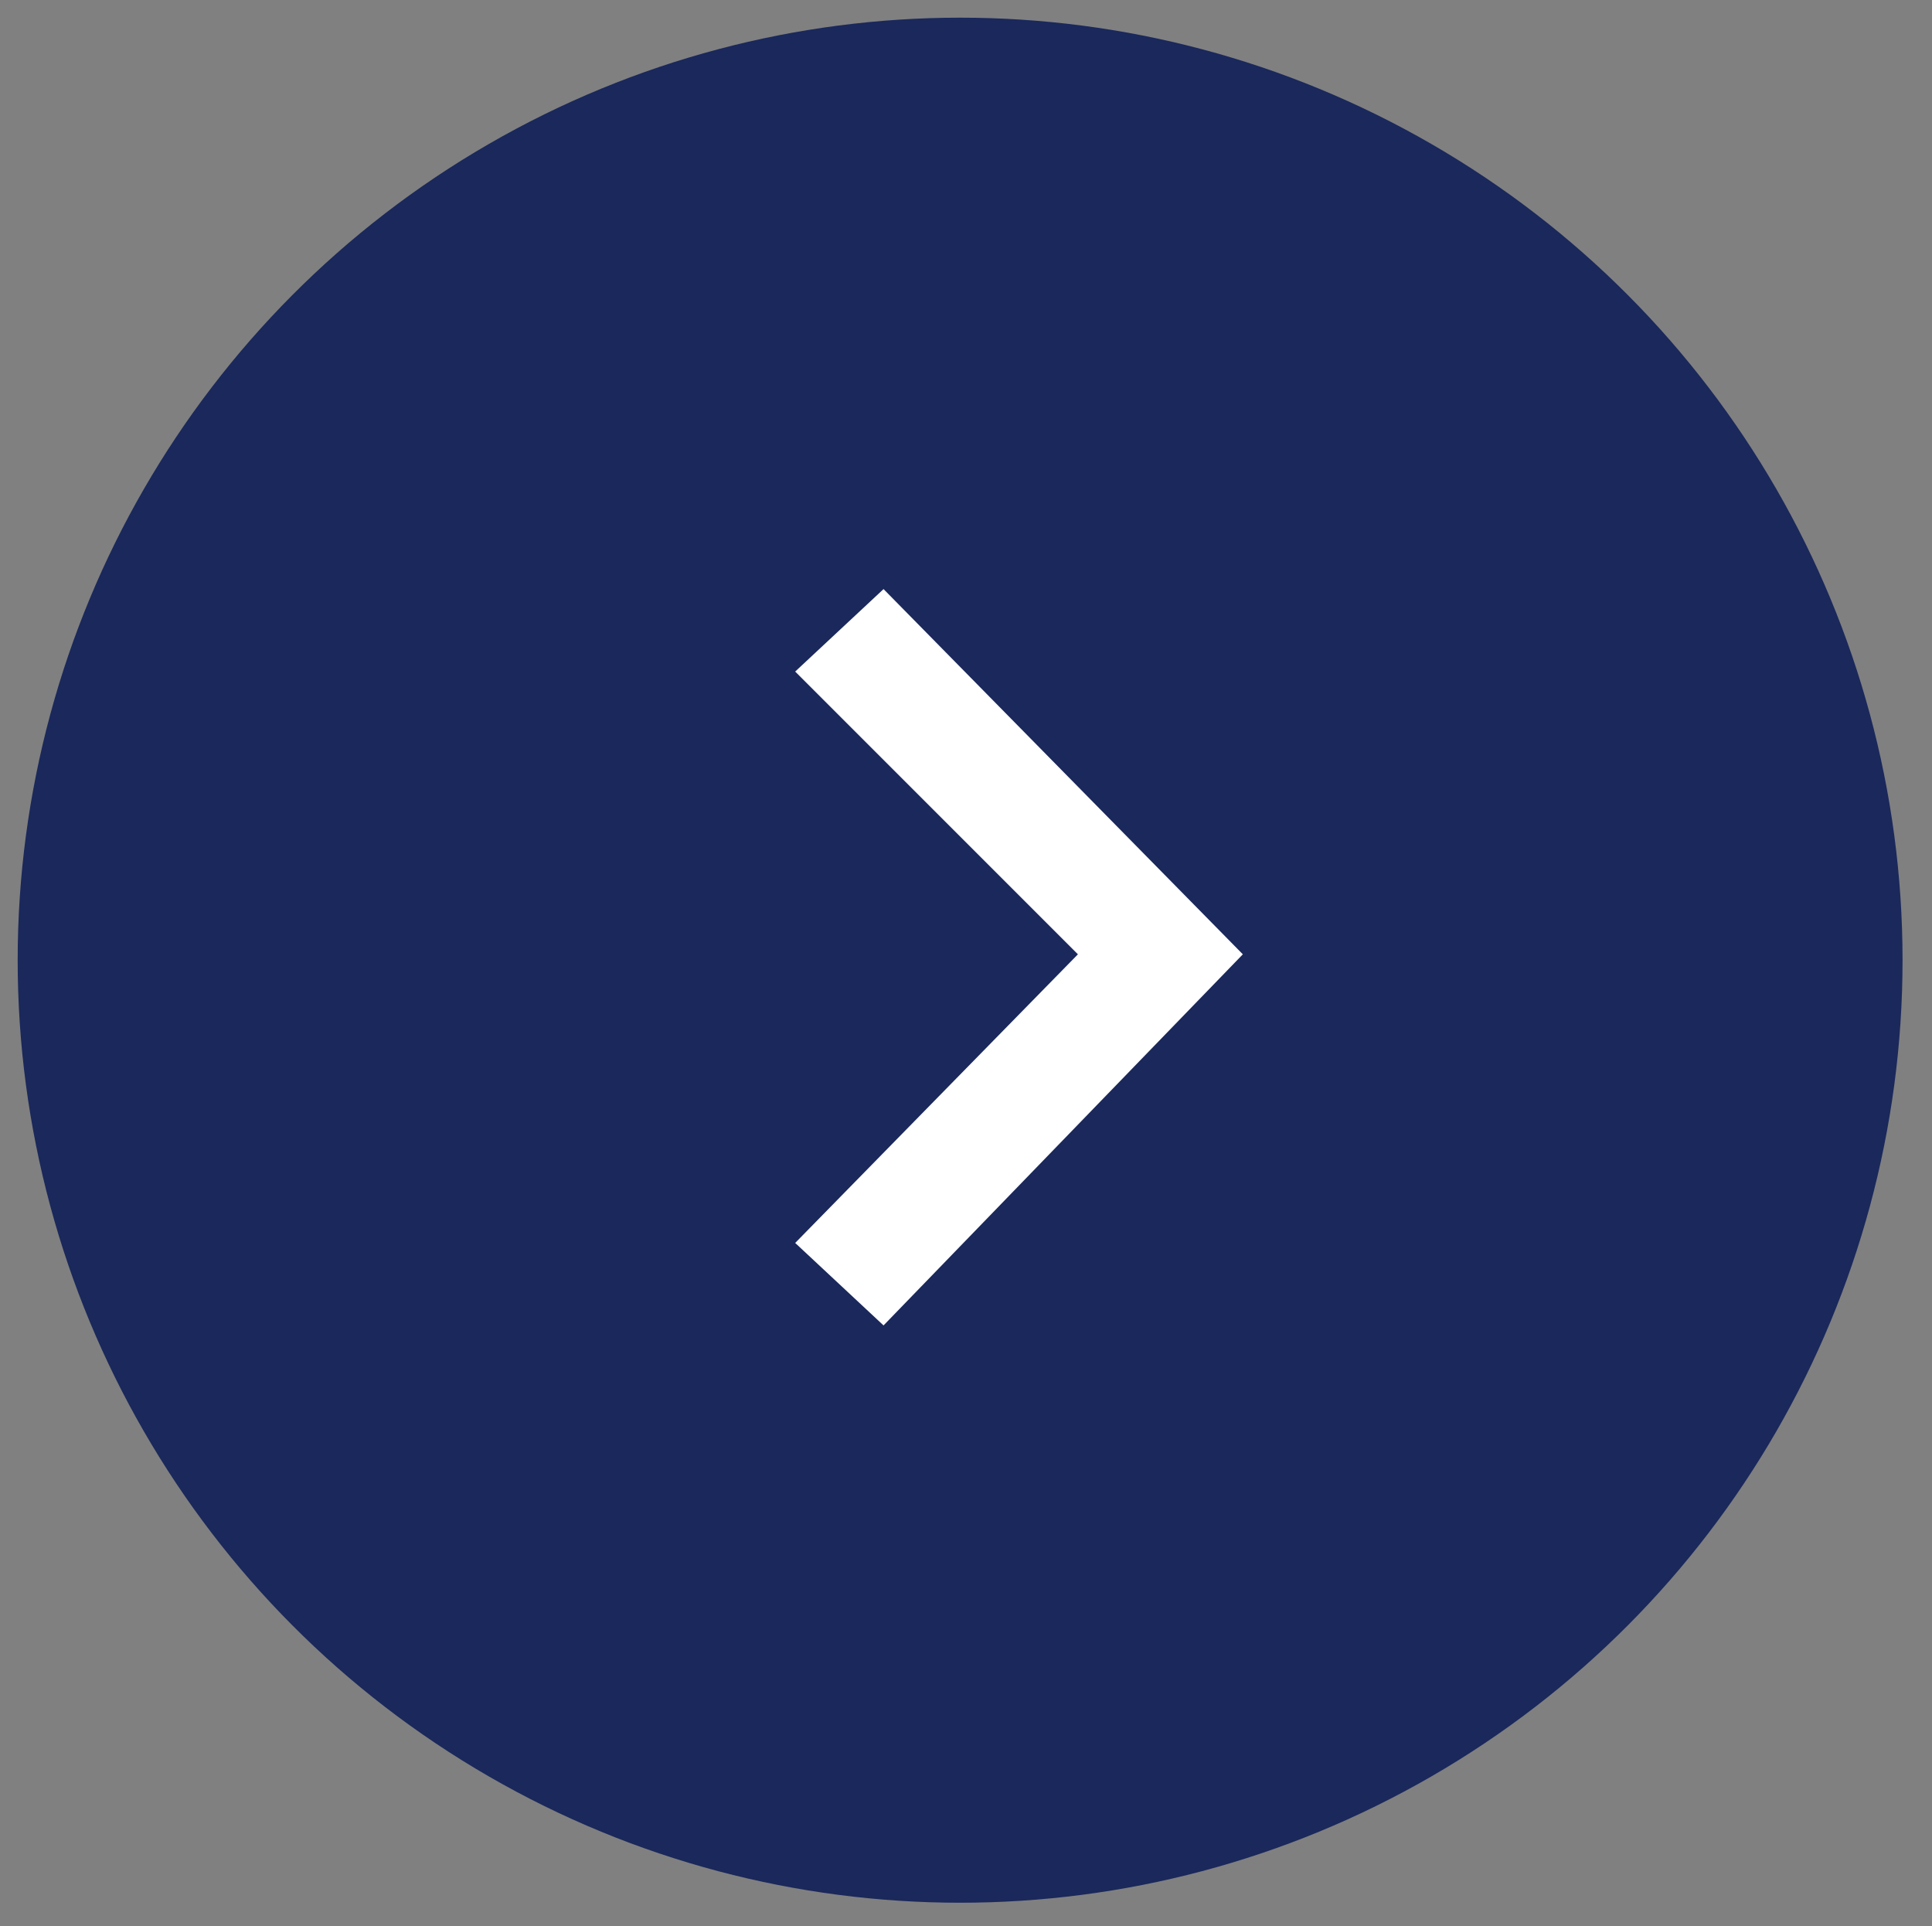
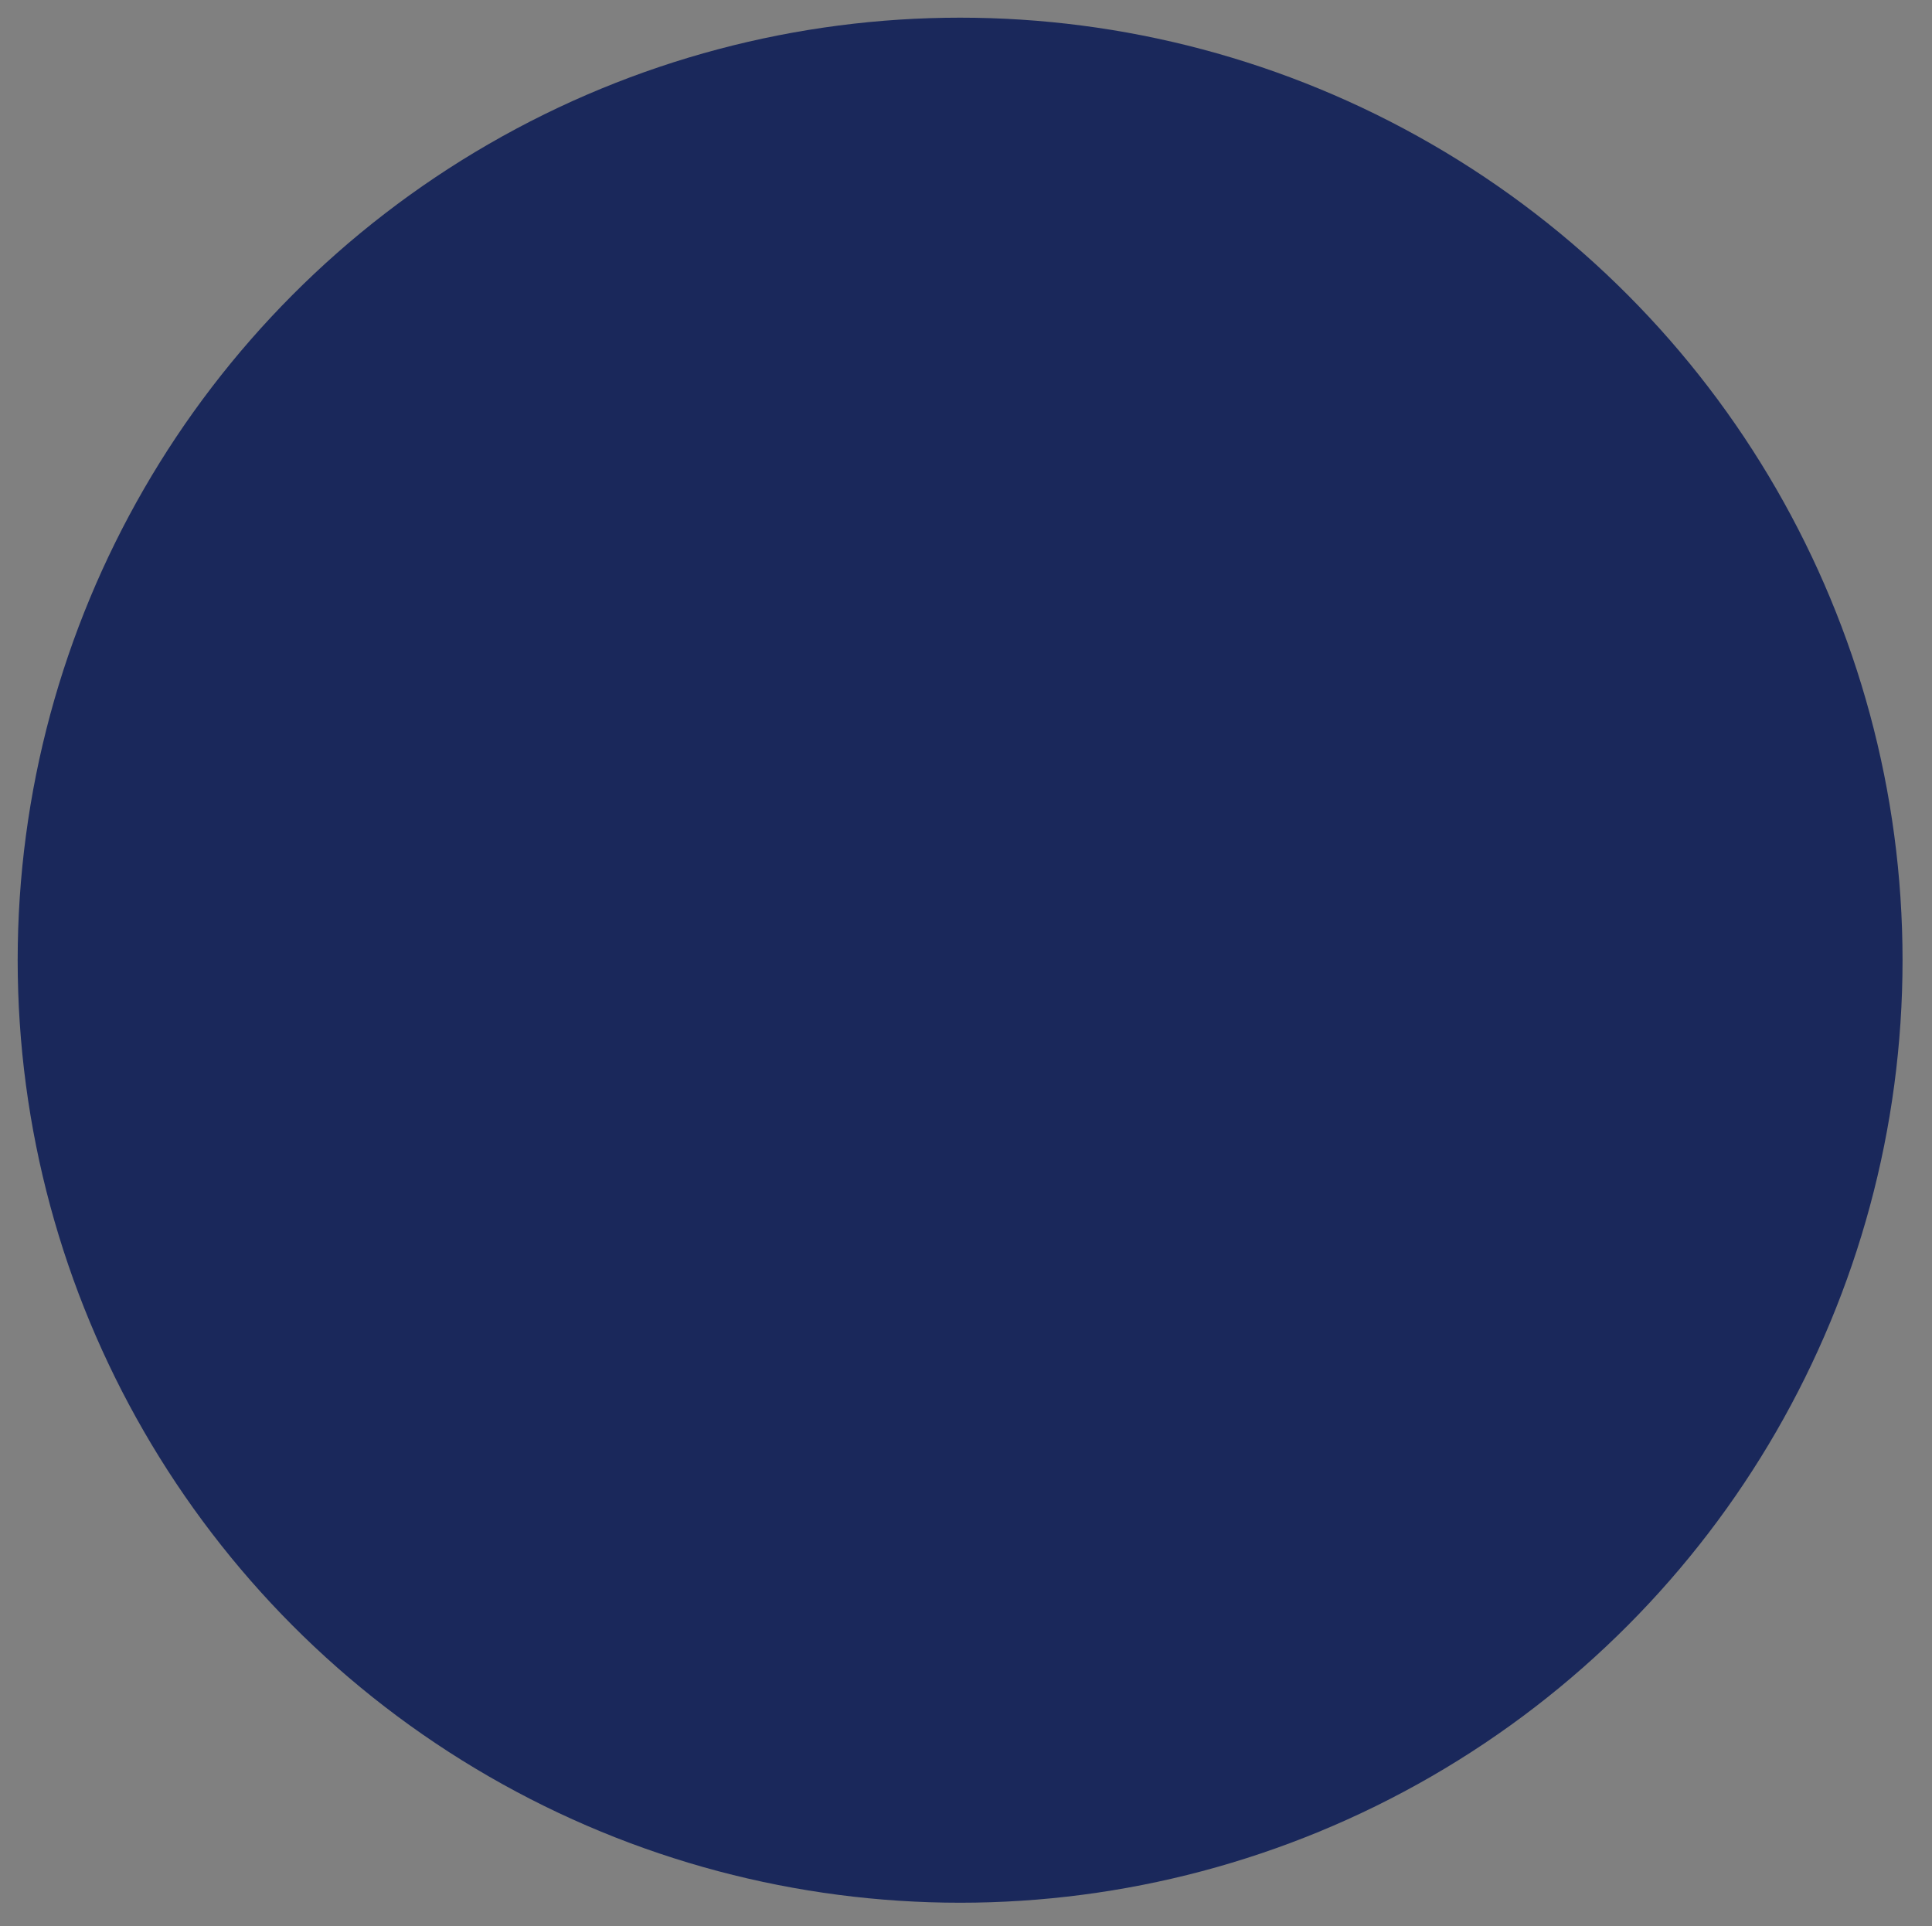
<svg xmlns="http://www.w3.org/2000/svg" version="1.1" id="Layer_1" x="0px" y="0px" viewBox="0 0 32.8 32.7" style="enable-background:new 0 0 32.8 32.7;" xml:space="preserve">
  <rect x="0" y="0" width="32.8" height="32.7" fill="#808080" stroke="none" />
  <style type="text/css">
	.st0{fill:#1A285B;}
	.st1{fill:#FFFFFF;}
</style>
  <g>
    <circle class="st0" cx="16.3" cy="16.3" r="16" />
-     <polygon class="st1" points="15,22.5 21.1,16.2 15,10 13.5,11.4 18.3,16.2 13.5,21.1  " />
  </g>
</svg>